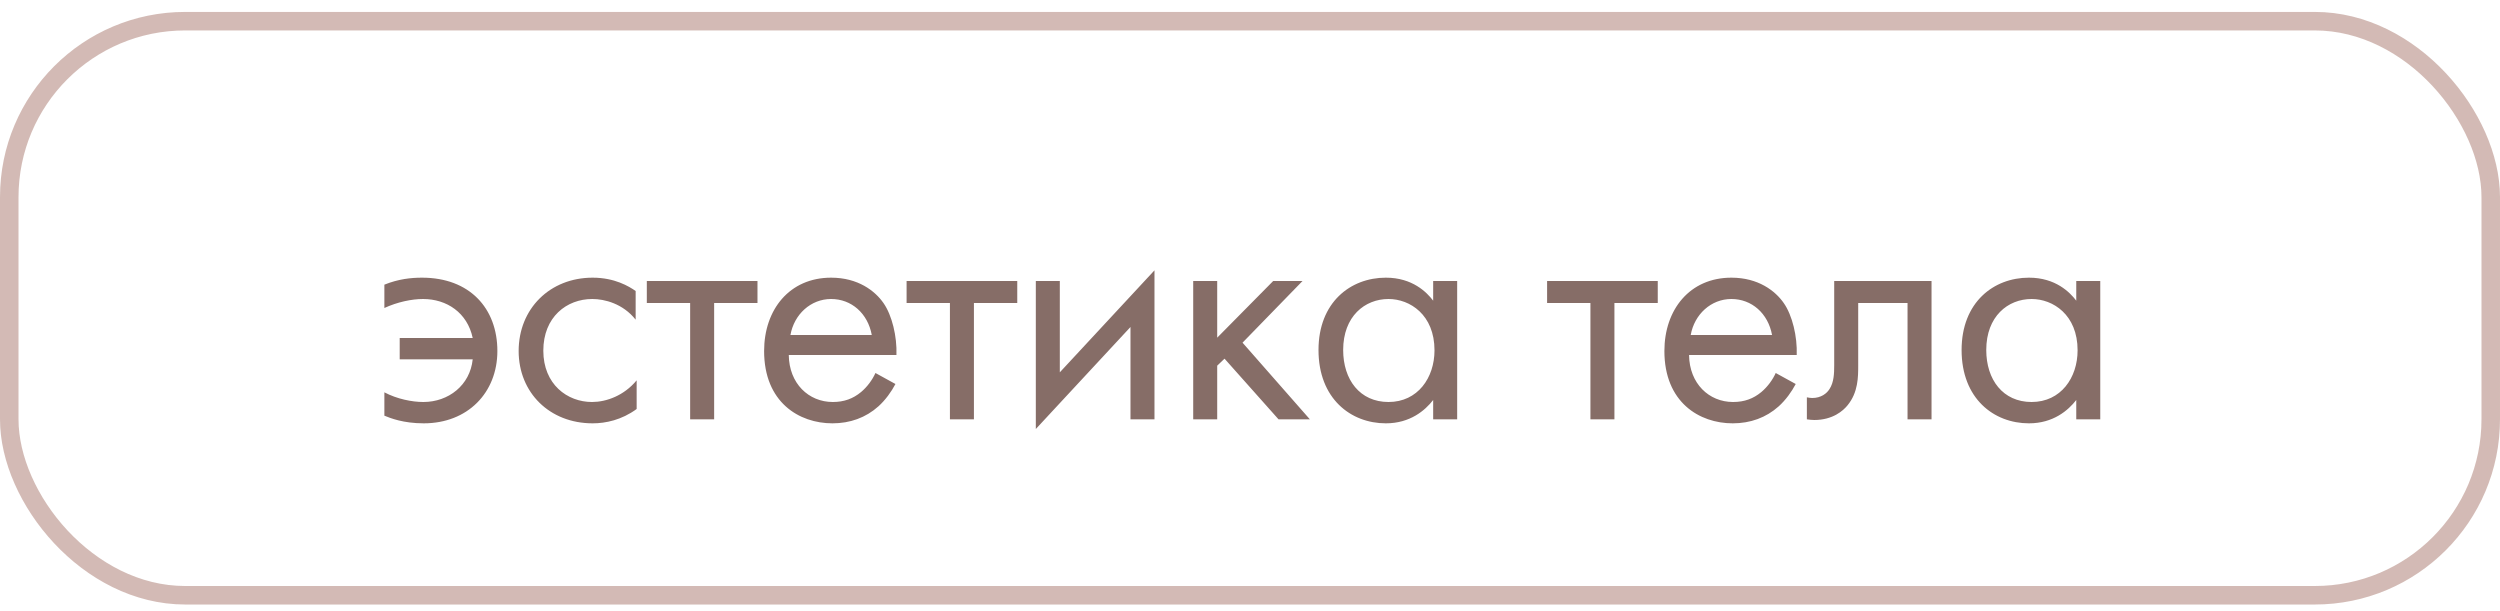
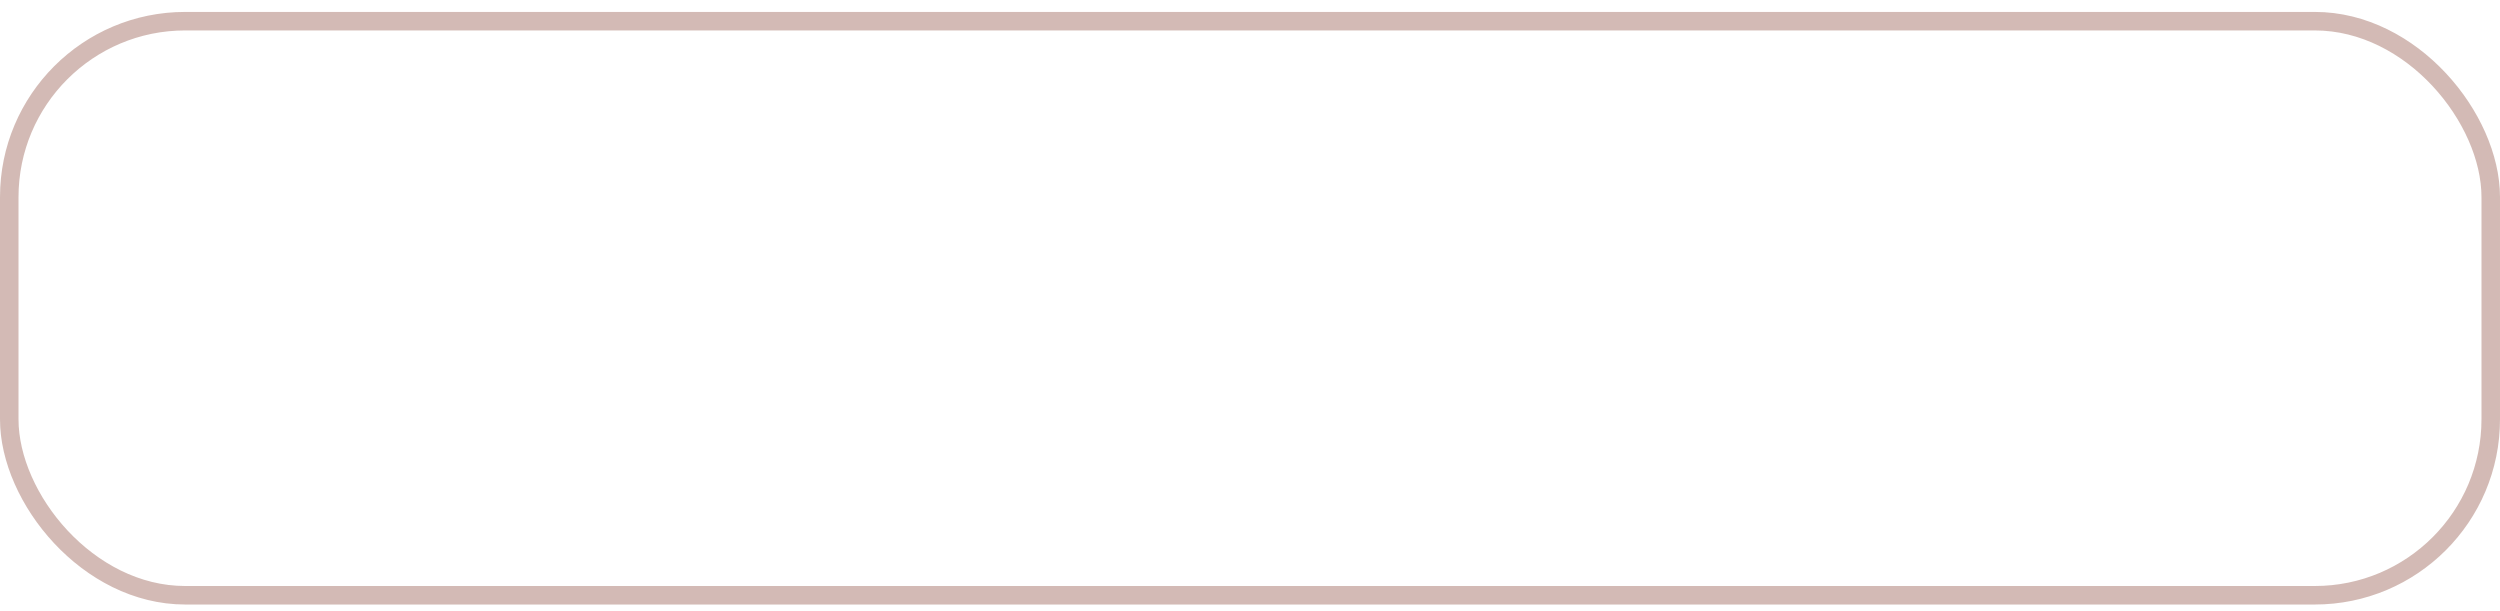
<svg xmlns="http://www.w3.org/2000/svg" width="135" height="33" viewBox="0 0 135 33" fill="none">
  <g opacity="0.9">
-     <path d="M20.756 16.632C21.458 16.308 22.232 16.146 22.844 16.146C24.122 16.146 25.238 16.884 25.526 18.252H21.584V19.404H25.526C25.382 20.808 24.212 21.708 22.862 21.708C22.25 21.708 21.44 21.546 20.756 21.186V22.446C21.062 22.572 21.764 22.86 22.88 22.86C25.256 22.86 26.858 21.204 26.858 18.954C26.858 16.65 25.364 14.994 22.79 14.994C22.196 14.994 21.512 15.066 20.756 15.372V16.632ZM34.325 15.714C33.965 15.462 33.191 14.994 32.003 14.994C29.699 14.994 28.007 16.668 28.007 18.954C28.007 21.204 29.681 22.86 32.003 22.86C32.705 22.86 33.569 22.68 34.379 22.086V20.538C33.695 21.366 32.741 21.708 31.967 21.708C30.635 21.708 29.339 20.754 29.339 18.936C29.339 17.118 30.599 16.146 31.985 16.146C32.651 16.146 33.641 16.398 34.325 17.262V15.714ZM40.904 16.362V15.174H34.928V16.362H37.268V22.644H38.564V16.362H40.904ZM47.274 20.142C47.112 20.502 46.842 20.88 46.5 21.168C46.068 21.528 45.582 21.708 44.97 21.708C43.674 21.708 42.612 20.718 42.594 19.17H48.408C48.444 18.18 48.174 17.028 47.706 16.362C47.256 15.714 46.338 14.994 44.88 14.994C42.63 14.994 41.262 16.722 41.262 18.954C41.262 21.726 43.152 22.86 44.952 22.86C45.906 22.86 46.752 22.554 47.436 21.942C47.814 21.6 48.138 21.15 48.354 20.736L47.274 20.142ZM42.684 18.09C42.882 16.974 43.782 16.146 44.88 16.146C45.978 16.146 46.86 16.92 47.076 18.09H42.684ZM54.932 16.362V15.174H48.956V16.362H51.296V22.644H52.592V16.362H54.932ZM55.934 15.174V23.166L61.046 17.658V22.644H62.342V14.598L57.23 20.106V15.174H55.934ZM64.433 15.174V22.644H65.729V19.746L66.125 19.368L69.041 22.644H70.733L67.097 18.504L70.337 15.174H68.753L65.729 18.234V15.174H64.433ZM77.391 16.236C77.049 15.786 76.275 14.994 74.835 14.994C72.927 14.994 71.199 16.326 71.199 18.9C71.199 21.528 72.945 22.86 74.835 22.86C76.149 22.86 76.959 22.158 77.391 21.6V22.644H78.687V15.174H77.391V16.236ZM74.979 16.146C76.131 16.146 77.463 16.992 77.463 18.918C77.463 20.394 76.563 21.708 74.979 21.708C73.431 21.708 72.531 20.502 72.531 18.9C72.531 17.082 73.701 16.146 74.979 16.146ZM89.519 16.362V15.174H83.543V16.362H85.883V22.644H87.179V16.362H89.519ZM95.889 20.142C95.727 20.502 95.457 20.88 95.115 21.168C94.683 21.528 94.197 21.708 93.585 21.708C92.289 21.708 91.227 20.718 91.209 19.17H97.023C97.059 18.18 96.789 17.028 96.321 16.362C95.871 15.714 94.953 14.994 93.495 14.994C91.245 14.994 89.877 16.722 89.877 18.954C89.877 21.726 91.767 22.86 93.567 22.86C94.521 22.86 95.367 22.554 96.051 21.942C96.429 21.6 96.753 21.15 96.969 20.736L95.889 20.142ZM91.299 18.09C91.497 16.974 92.397 16.146 93.495 16.146C94.593 16.146 95.475 16.92 95.691 18.09H91.299ZM104.303 15.174H99.047V19.728C99.047 20.178 99.029 20.646 98.795 21.006C98.651 21.24 98.345 21.492 97.859 21.492C97.769 21.492 97.661 21.474 97.571 21.456V22.644C97.697 22.662 97.841 22.68 97.967 22.68C98.975 22.68 99.533 22.176 99.767 21.888C100.343 21.186 100.343 20.358 100.343 19.728V16.362H103.007V22.644H104.303V15.174ZM112.118 16.236C111.776 15.786 111.002 14.994 109.562 14.994C107.654 14.994 105.926 16.326 105.926 18.9C105.926 21.528 107.672 22.86 109.562 22.86C110.876 22.86 111.686 22.158 112.118 21.6V22.644H113.414V15.174H112.118V16.236ZM109.706 16.146C110.858 16.146 112.19 16.992 112.19 18.918C112.19 20.394 111.29 21.708 109.706 21.708C108.158 21.708 107.258 20.502 107.258 18.9C107.258 17.082 108.428 16.146 109.706 16.146Z" fill="#795D57" />
    <rect x="0.5" y="1.144" width="134" height="31" rx="9.5" stroke="#CEB3AD" />
  </g>
</svg>